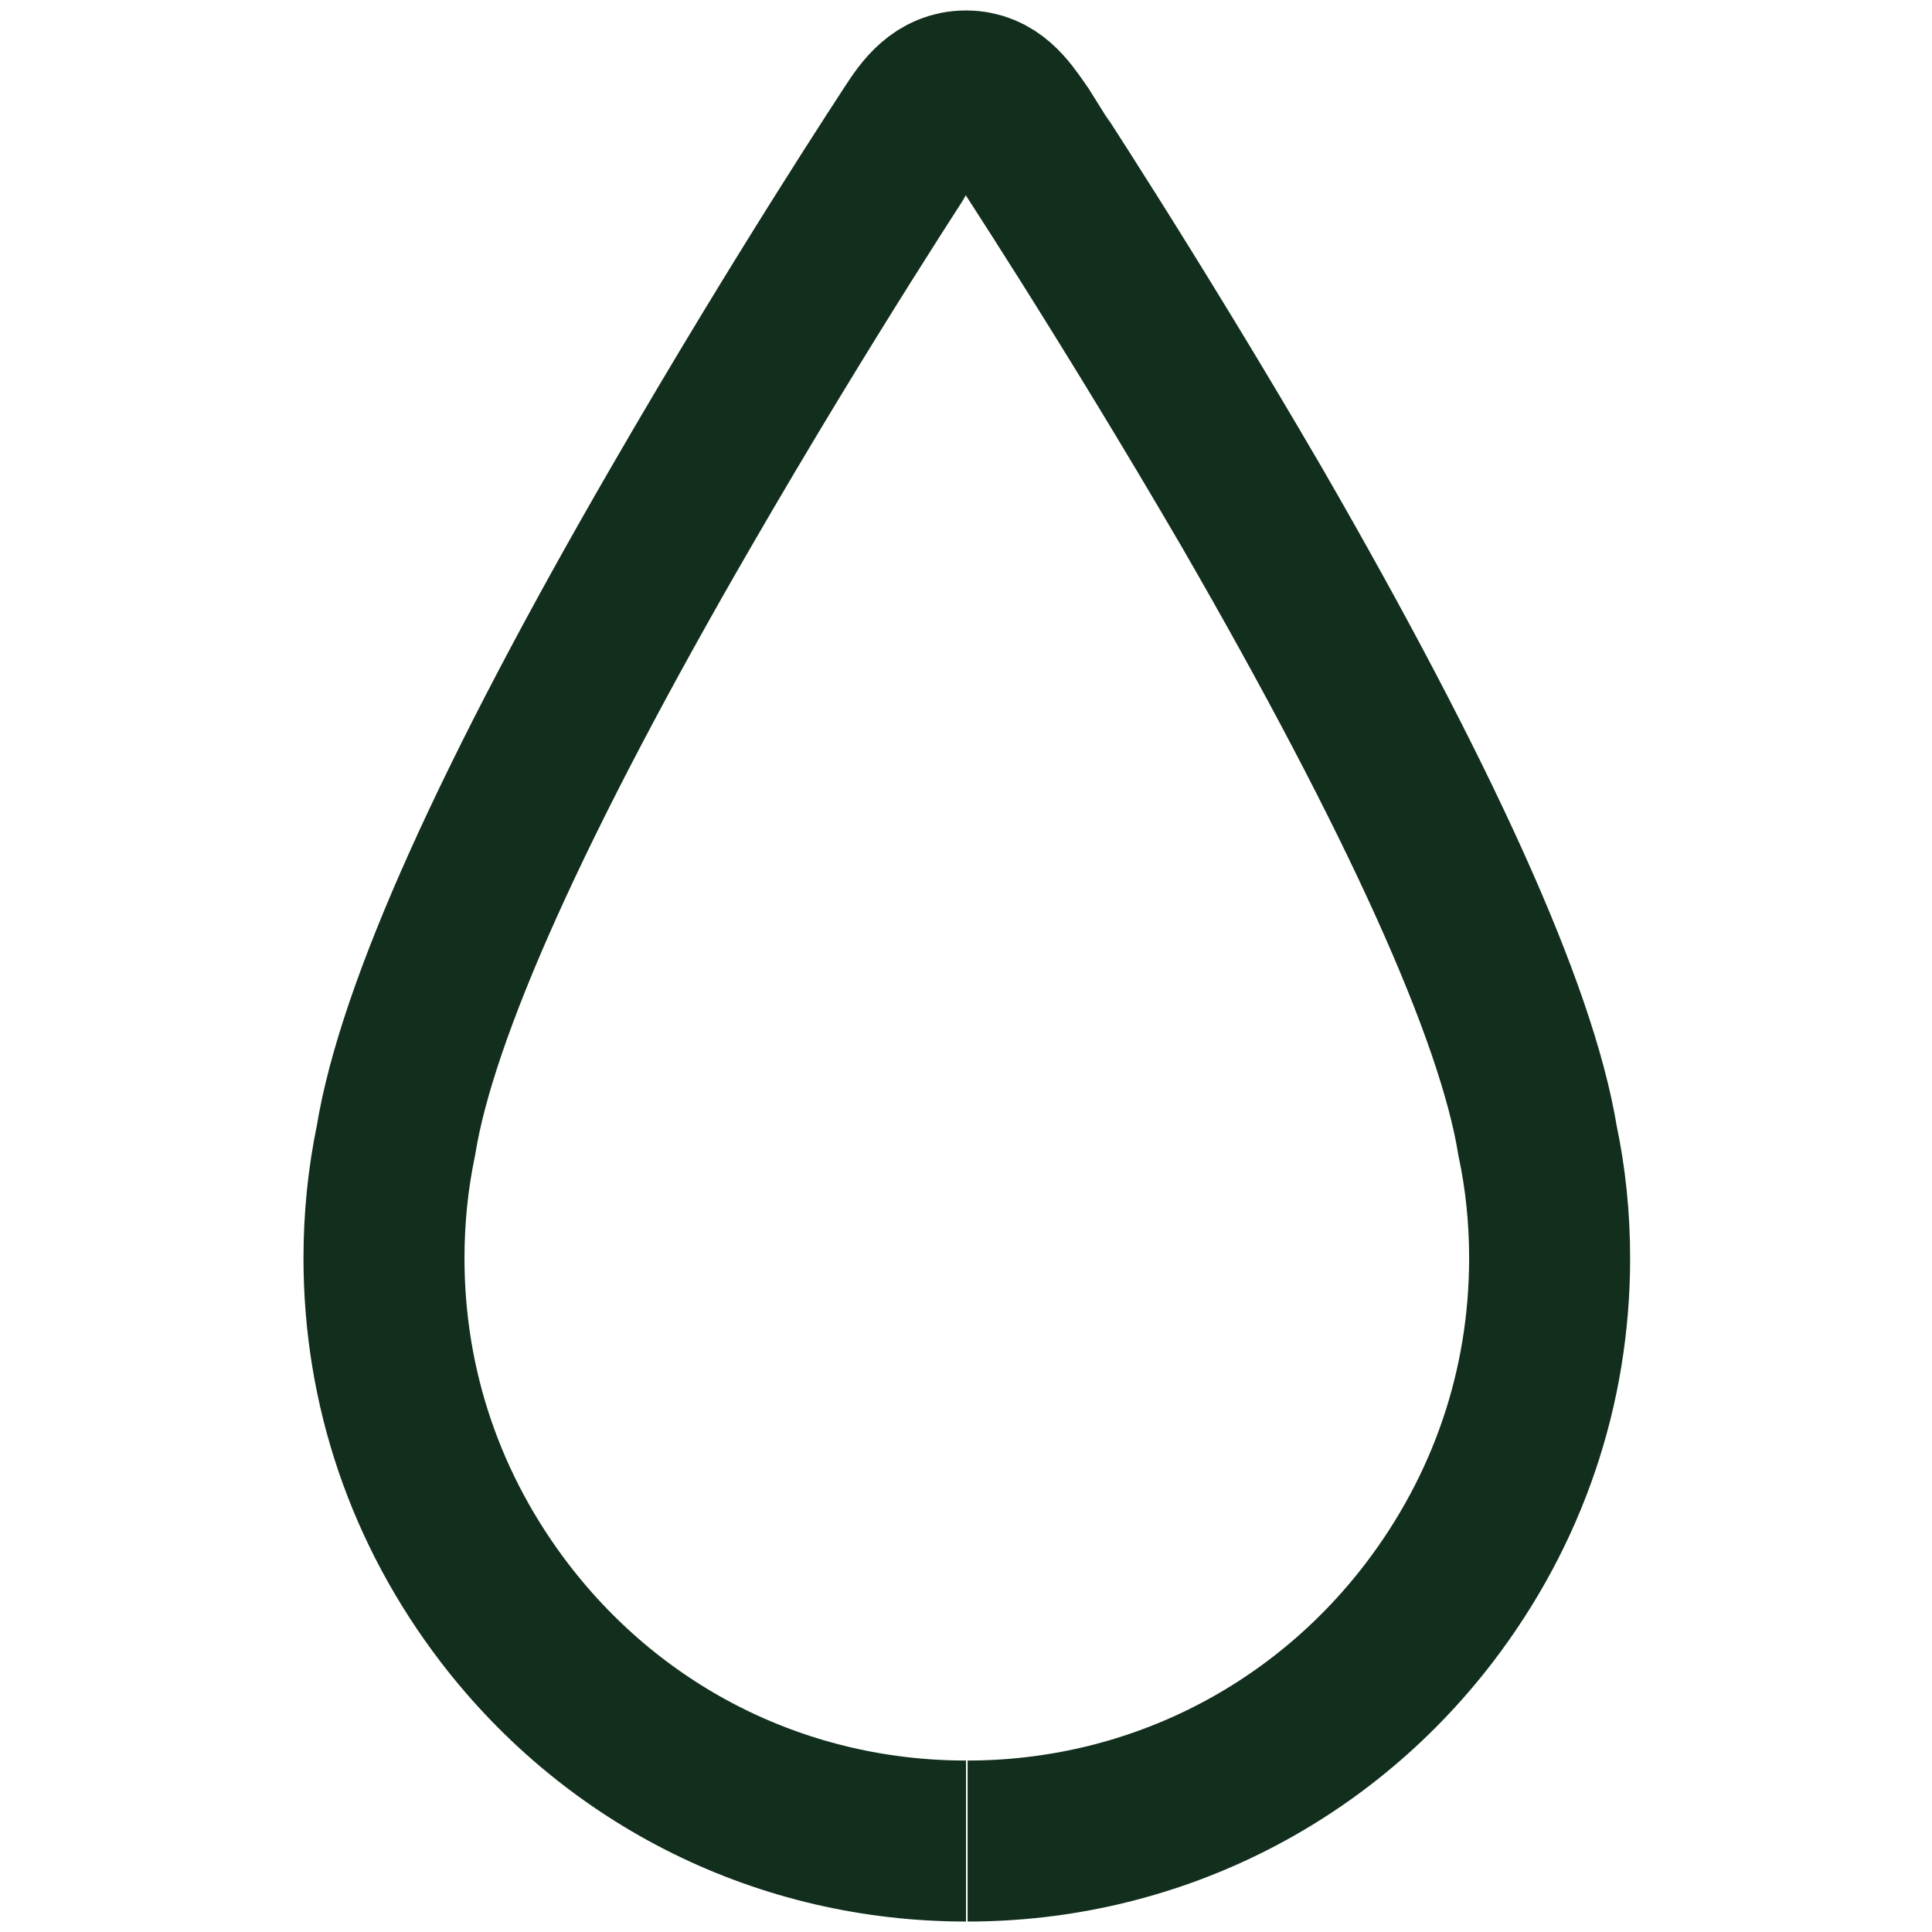
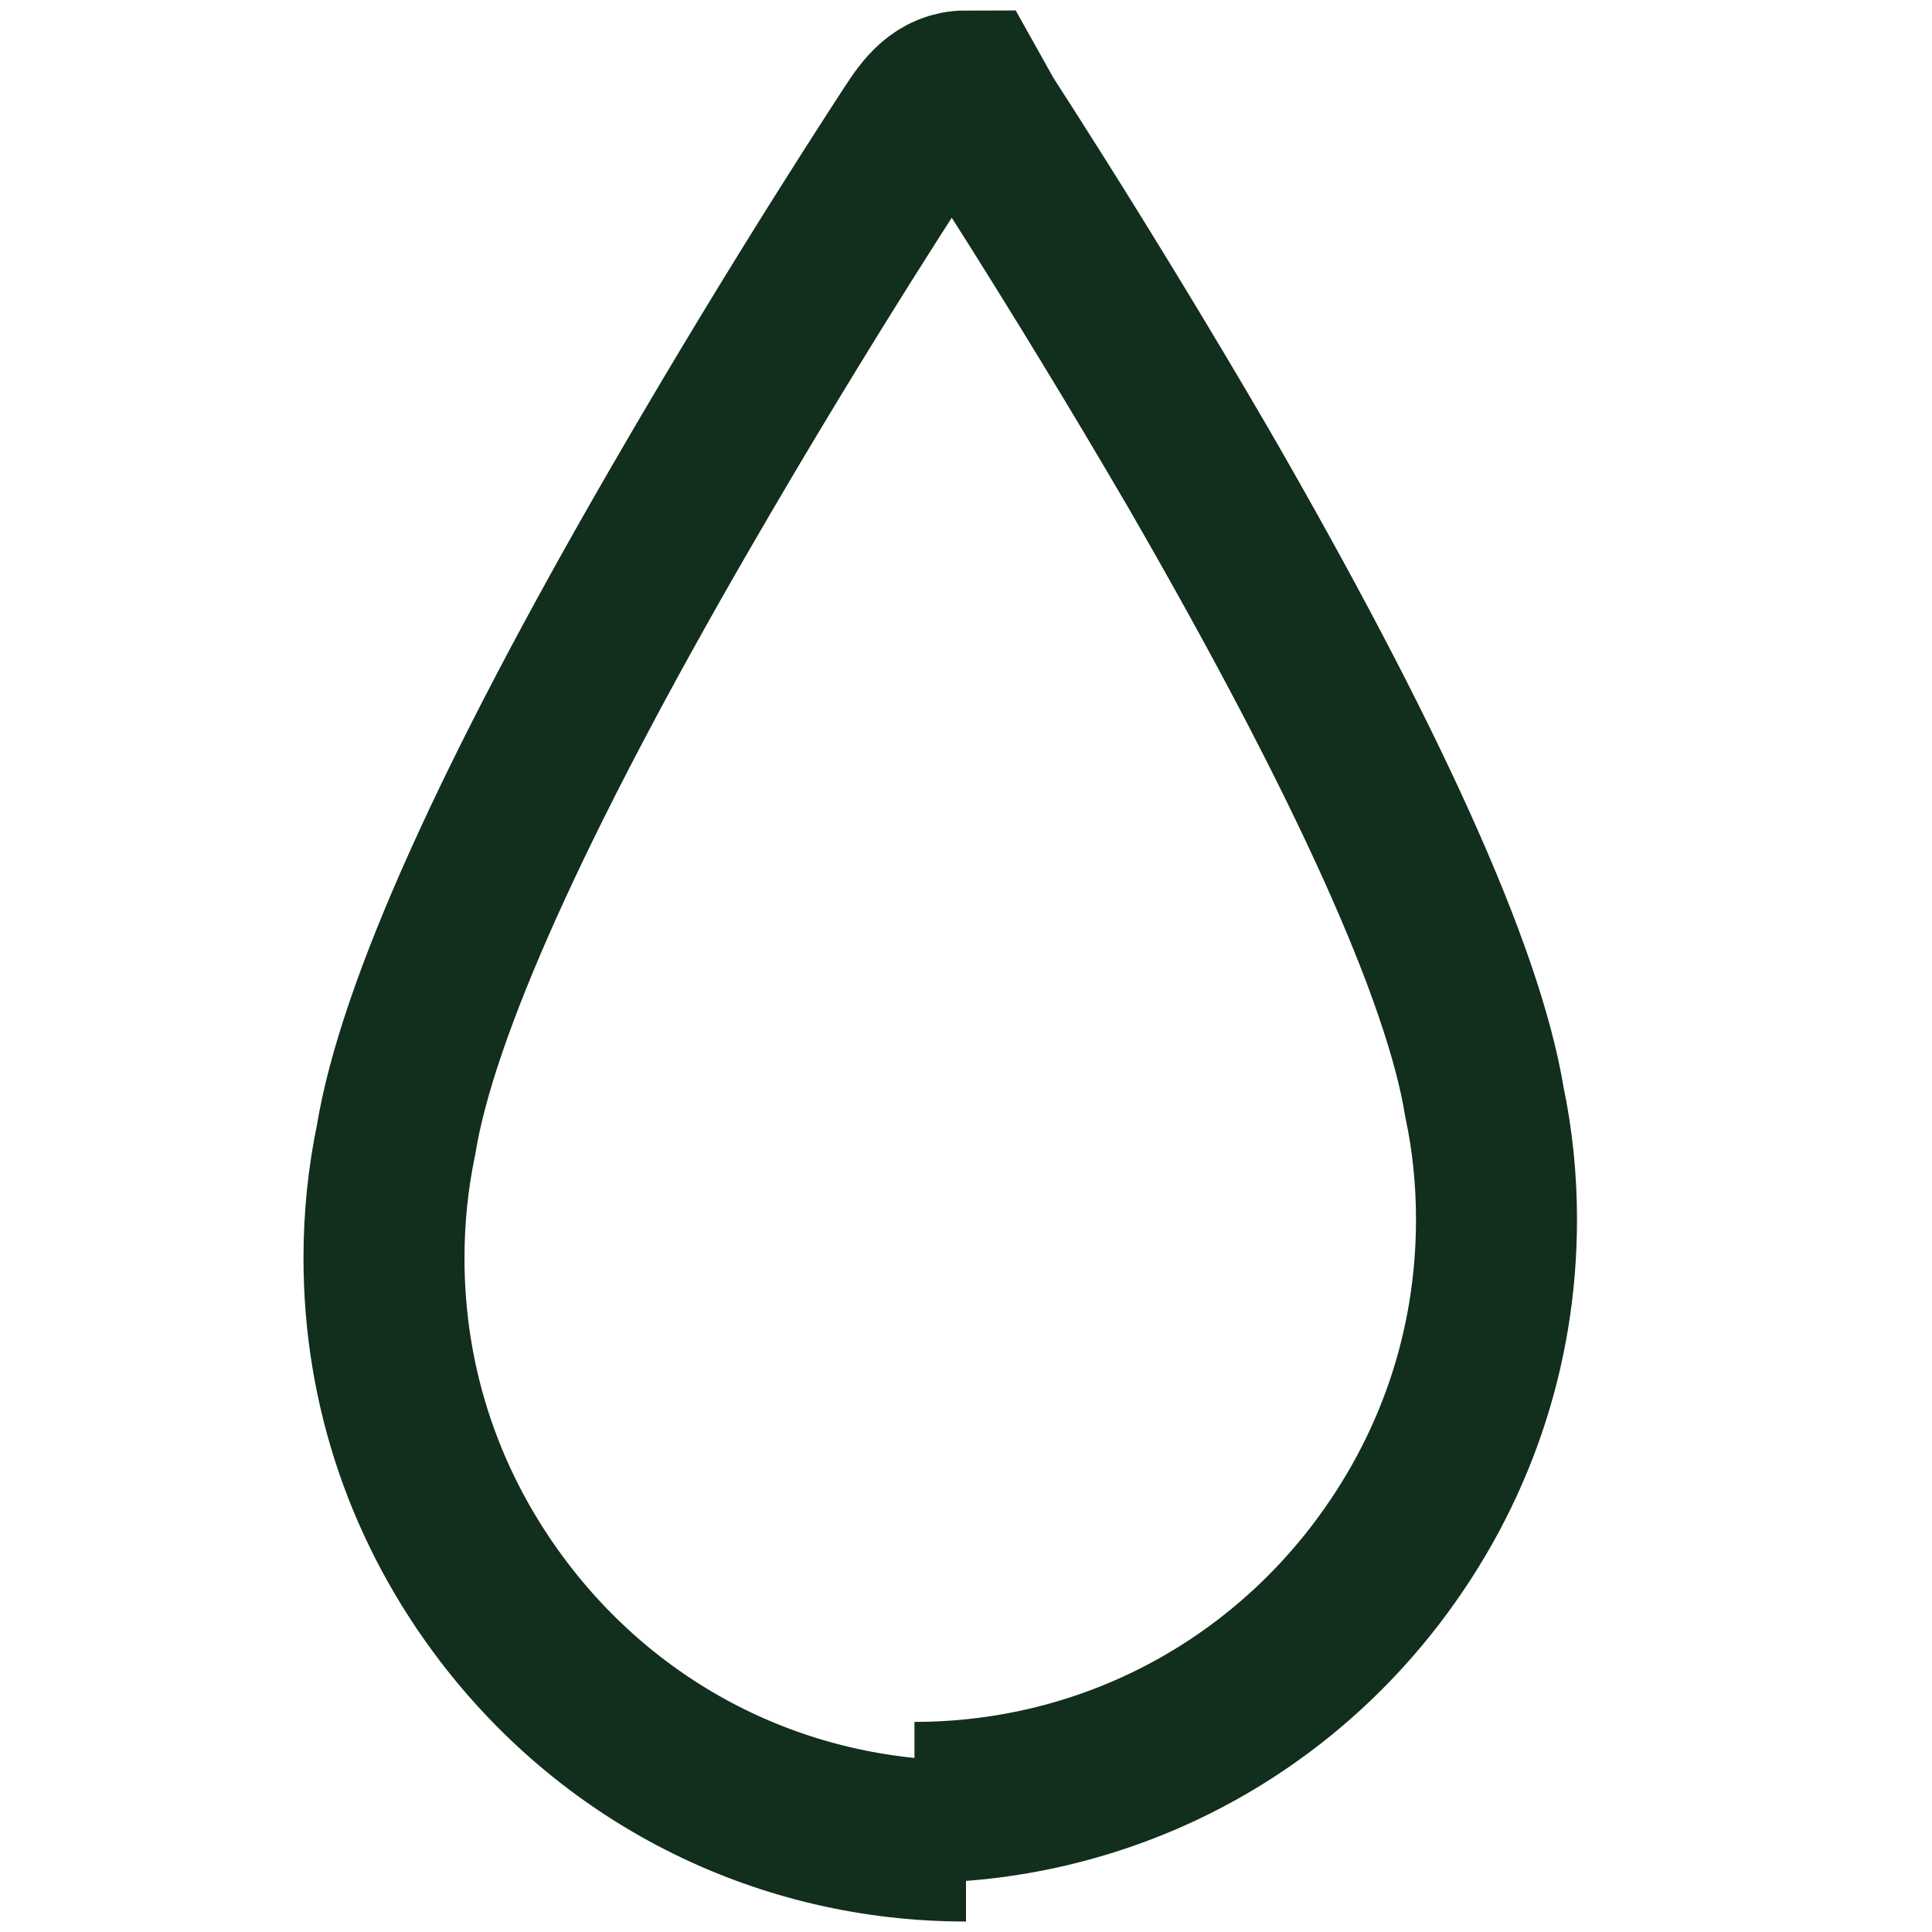
<svg xmlns="http://www.w3.org/2000/svg" id="Layer_1" data-name="Layer 1" viewBox="0 0 24 24">
  <defs>
    <style>
      .cls-1 {
        fill: none;
        stroke: #122e1d;
        stroke-miterlimit: 10;
        stroke-width: 2px;
      }
    </style>
  </defs>
-   <path class="cls-1" d="M12,22.87h0c-2.26,0-4.35-1.03-5.73-2.83-.98-1.28-1.5-2.8-1.5-4.41,0-.5.05-.99.15-1.47.26-1.6,1.45-4.25,3.54-7.86,1.55-2.68,2.87-4.67,2.88-4.69.15-.23.33-.48.66-.48s.5.25.66.48c.01.02,1.34,2.03,2.89,4.69,2.09,3.62,3.29,6.27,3.55,7.87.1.47.15.96.15,1.46,0,1.61-.52,3.13-1.5,4.41-1.38,1.8-3.48,2.83-5.73,2.83" />
+   <path class="cls-1" d="M12,22.87h0c-2.26,0-4.35-1.03-5.73-2.83-.98-1.28-1.5-2.8-1.5-4.41,0-.5.05-.99.15-1.47.26-1.6,1.45-4.25,3.54-7.86,1.55-2.68,2.87-4.67,2.88-4.69.15-.23.33-.48.66-.48c.01.02,1.34,2.03,2.89,4.69,2.09,3.62,3.29,6.27,3.55,7.87.1.47.15.96.15,1.46,0,1.61-.52,3.13-1.5,4.41-1.38,1.8-3.48,2.83-5.73,2.83" />
</svg>